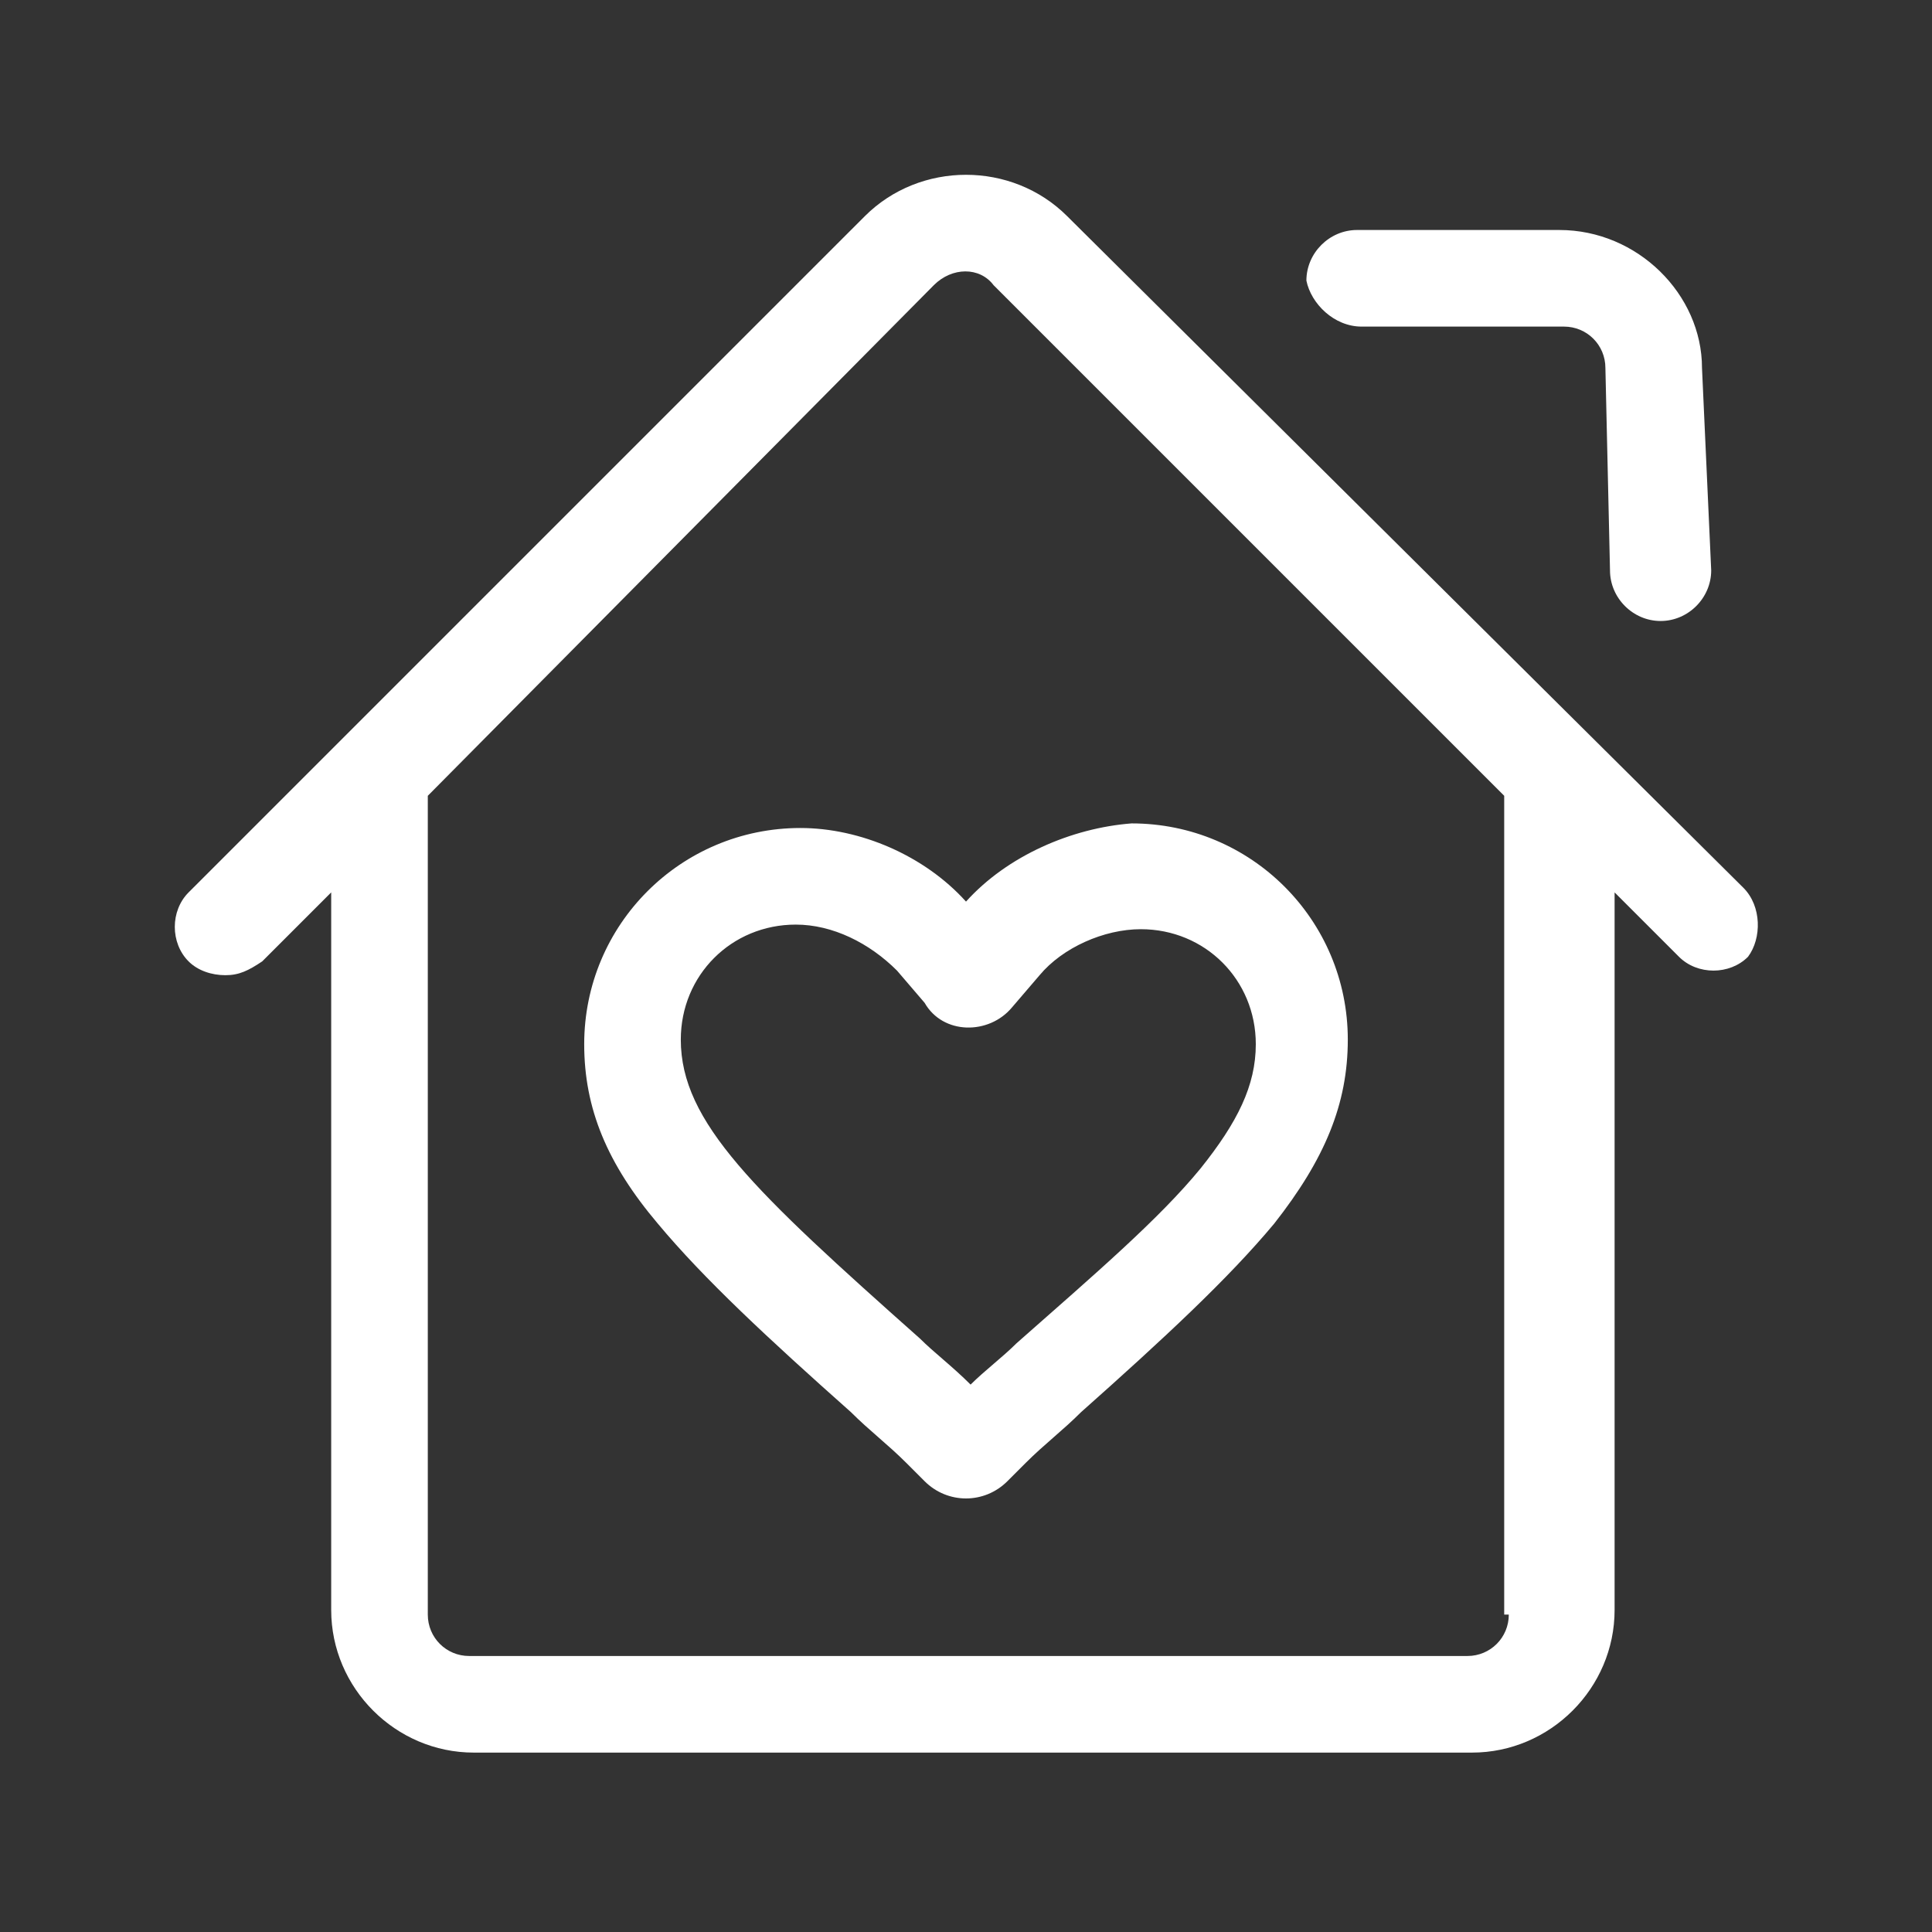
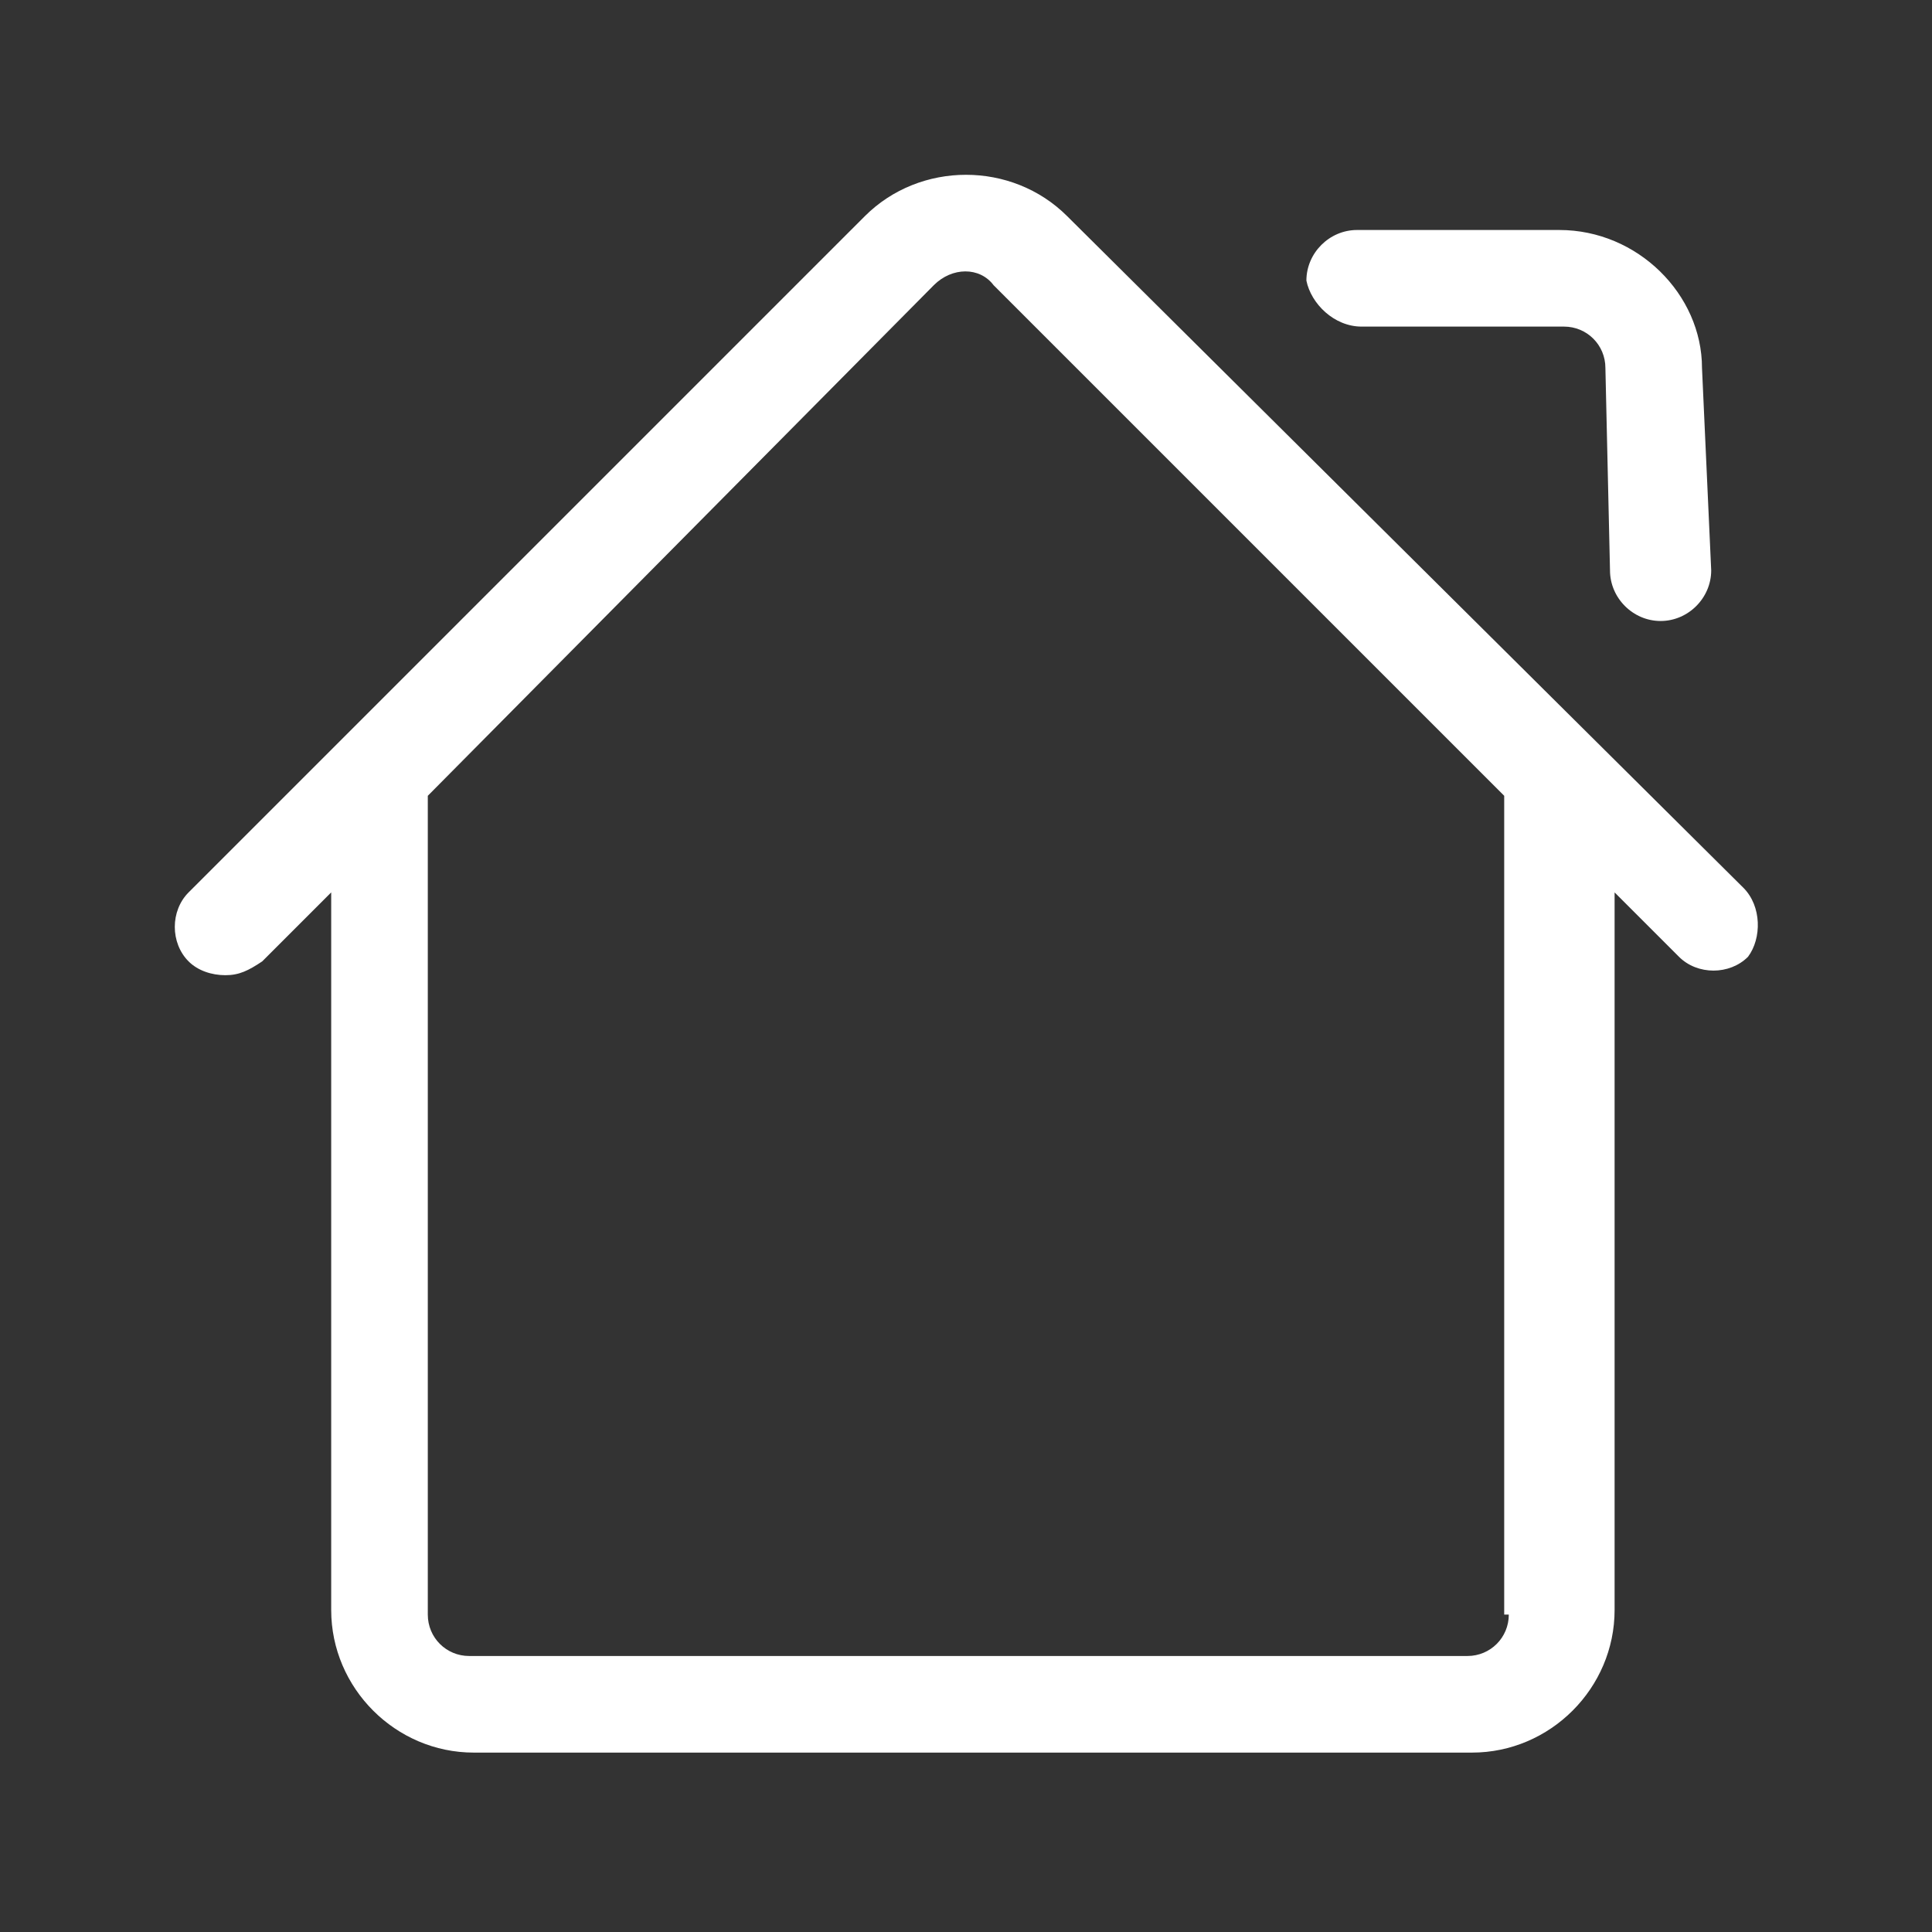
<svg xmlns="http://www.w3.org/2000/svg" version="1.1" id="图层_1" x="0px" y="0px" viewBox="0 0 42 42" style="enable-background:new 0 0 42 42;" xml:space="preserve">
  <rect x="0" y="0" width="42" height="42" fill="#333333" stroke="none" />
  <style type="text/css">
	.st0{fill:#FFFFFF;}
</style>
  <path class="st0" d="M37.9,19.3L23.2,4.7c-1.2-1.2-3.2-1.2-4.4,0L4.1,19.4c-0.4,0.4-0.4,1.1,0,1.5c0.2,0.2,0.5,0.3,0.8,0.3  c0.3,0,0.5-0.1,0.8-0.3l1.5-1.5v15.6c0,1.7,1.4,3.1,3.1,3.1h21.7c1.7,0,3.1-1.4,3.1-3.1V19.4l1.4,1.4c0.4,0.4,1.1,0.4,1.5,0  C38.3,20.4,38.3,19.7,37.9,19.3L37.9,19.3z M32.8,35.1c0,0.5-0.4,0.9-0.9,0.9H10.2c-0.5,0-0.9-0.4-0.9-0.9V17.4c0,0,0-0.1,0-0.1  l11-11.1c0.4-0.4,1-0.4,1.3,0l11.1,11.1V35.1z M29.6,7.1l4.4,0c0.5,0,0.9,0.4,0.9,0.9l0.1,4.4c0,0.6,0.5,1.1,1.1,1.1h0  c0.6,0,1.1-0.5,1.1-1.1L37,8C37,6.4,35.6,5,33.9,5l-4.4,0c-0.6,0-1.1,0.5-1.1,1.1C28.5,6.6,29,7.1,29.6,7.1L29.6,7.1z" />
-   <path class="st0" d="M21,19.6c-0.9-1-2.3-1.6-3.6-1.6c-2.6,0-4.7,2.1-4.7,4.7c0,1.4,0.5,2.6,1.6,3.9c1,1.2,2.4,2.5,4.2,4.1l0,0  c0.4,0.4,0.8,0.7,1.2,1.1l0.4,0.4c0.5,0.5,1.3,0.5,1.8,0l0.4-0.4c0.4-0.4,0.8-0.7,1.2-1.1c1.8-1.6,3.2-2.9,4.2-4.1  c1.1-1.4,1.6-2.6,1.6-4c0-2.6-2.1-4.7-4.7-4.7C23.3,18,21.9,18.6,21,19.6L21,19.6z M22,21.9l0.6-0.7c0.5-0.6,1.4-1,2.2-1  c1.4,0,2.5,1.1,2.5,2.5c0,0.9-0.4,1.7-1.2,2.7c-0.9,1.1-2.3,2.3-4,3.8c-0.3,0.3-0.7,0.6-1,0.9c-0.4-0.4-0.8-0.7-1.1-1  c-3.6-3.2-5.2-4.7-5.2-6.5c0-1.4,1.1-2.5,2.5-2.5c0.8,0,1.6,0.4,2.2,1l0.6,0.7C20.5,22.5,21.5,22.5,22,21.9z" />
</svg>